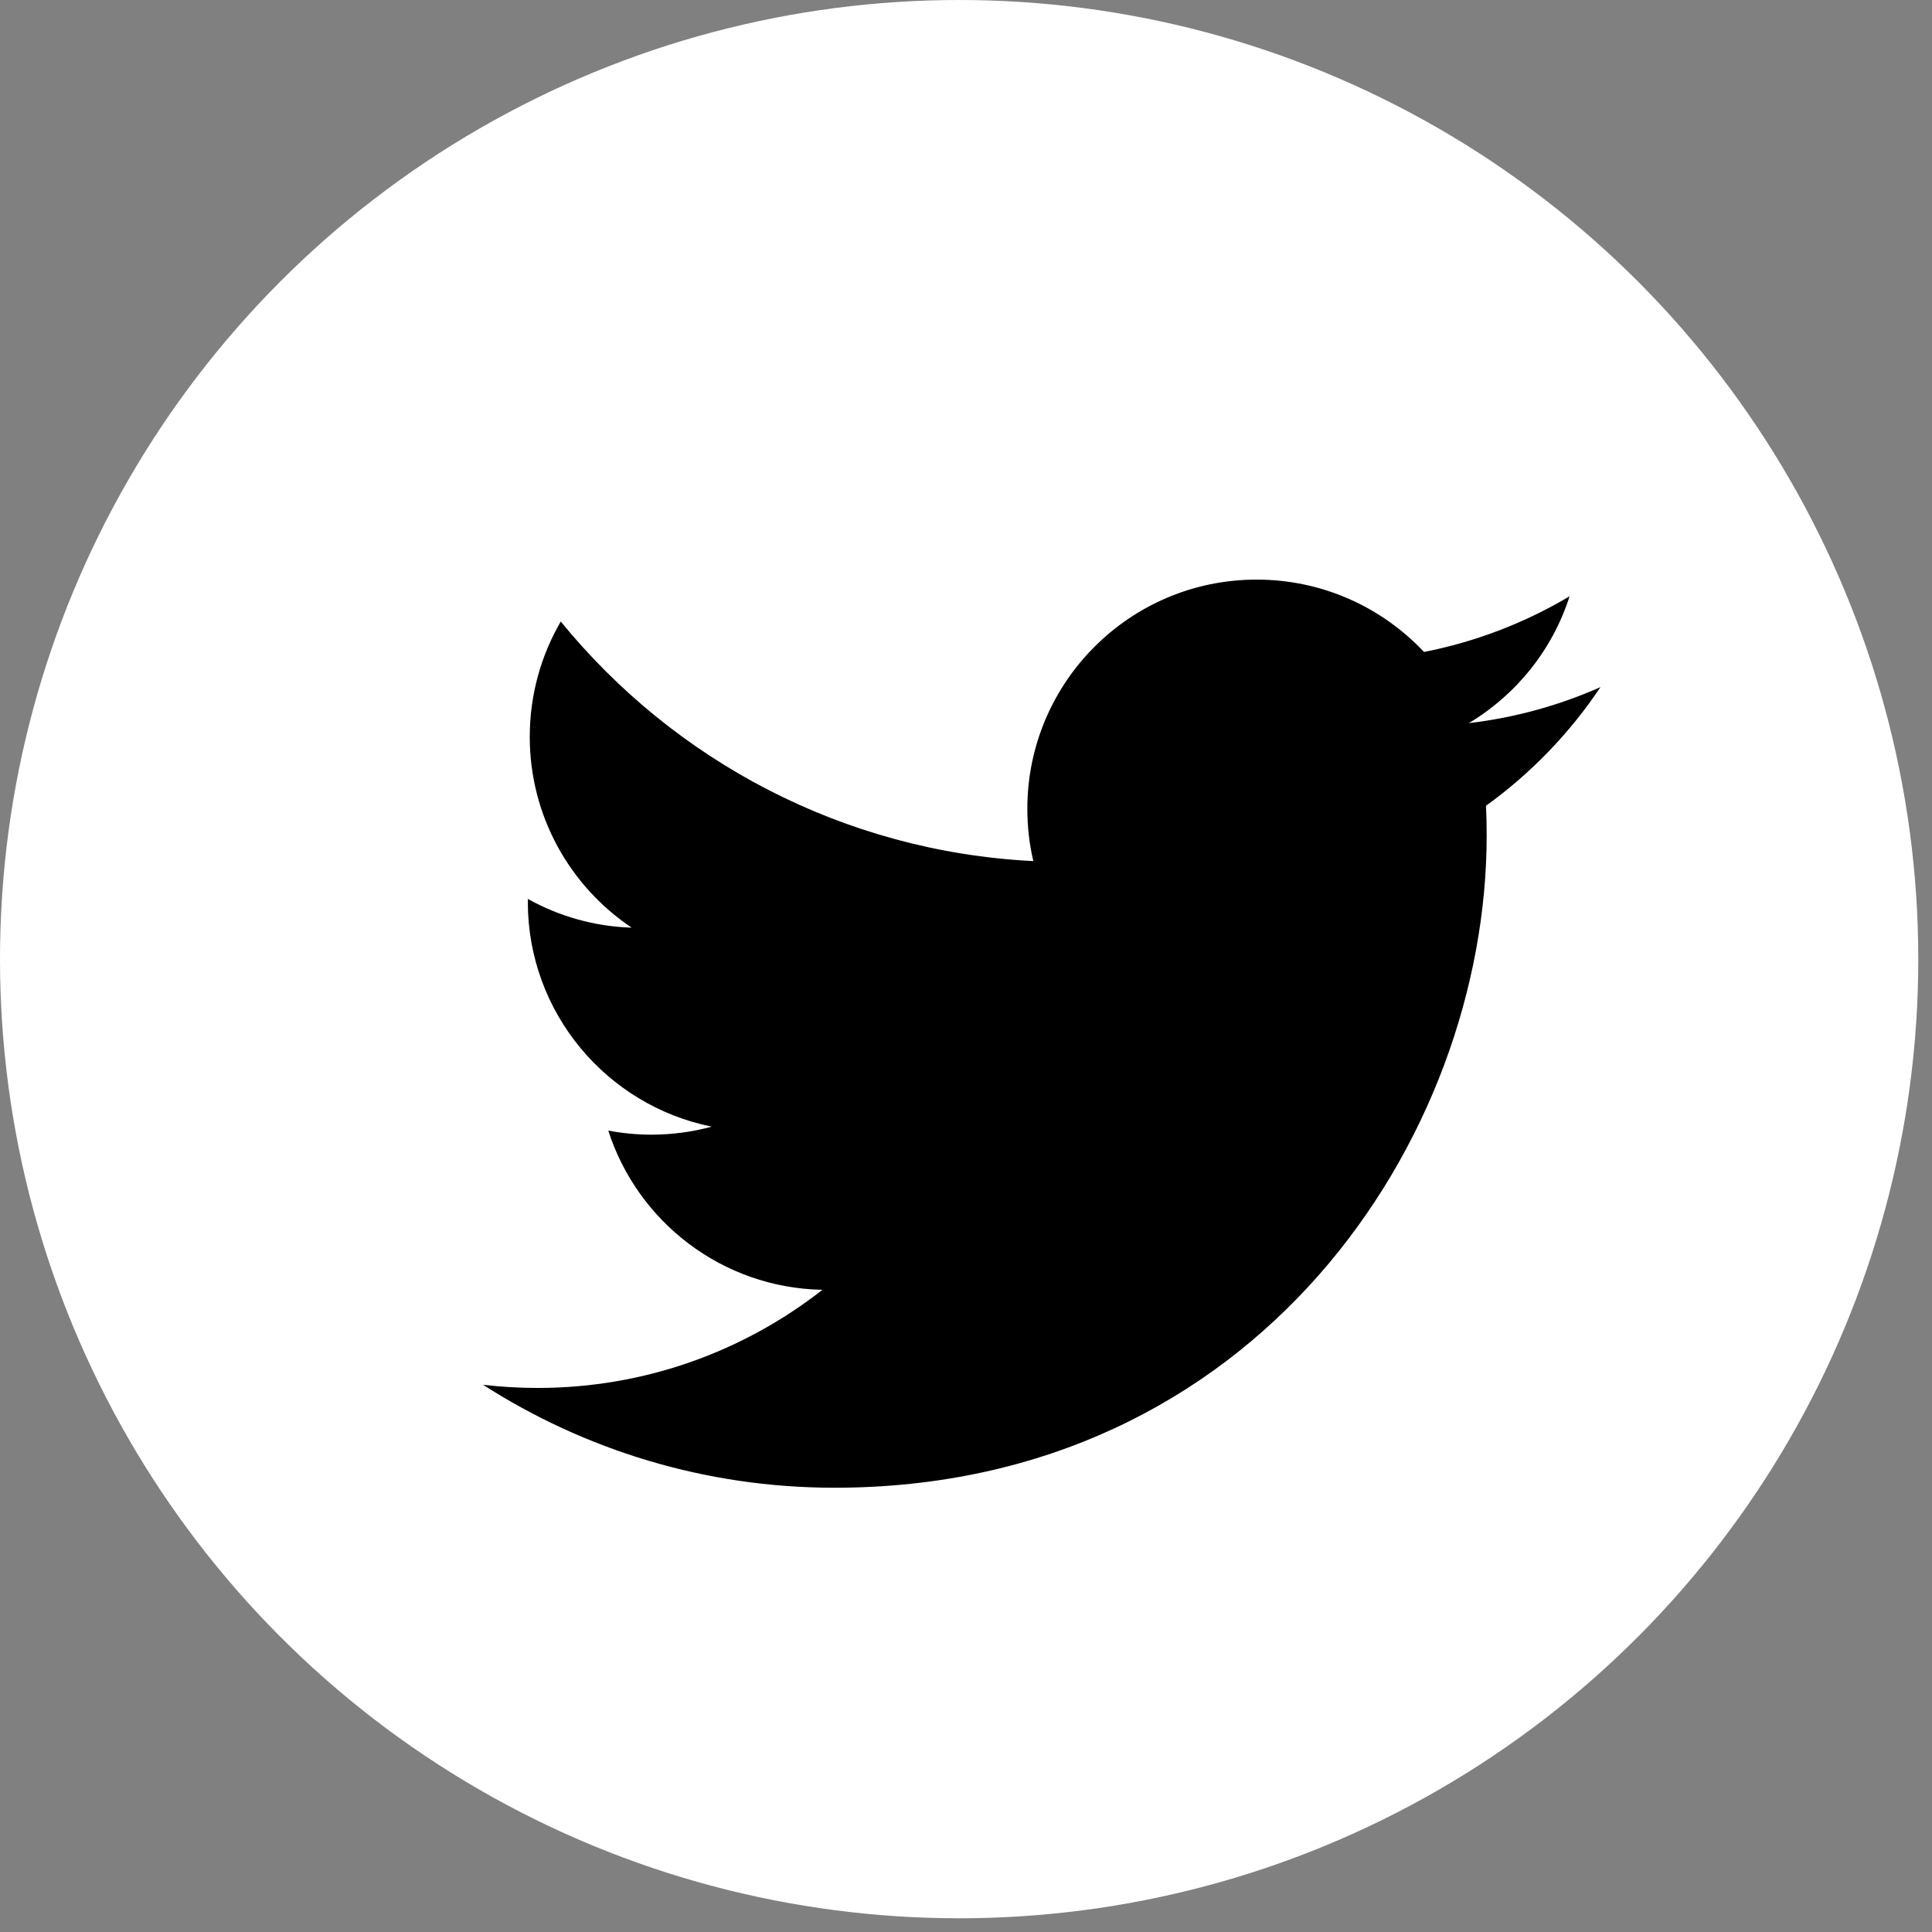
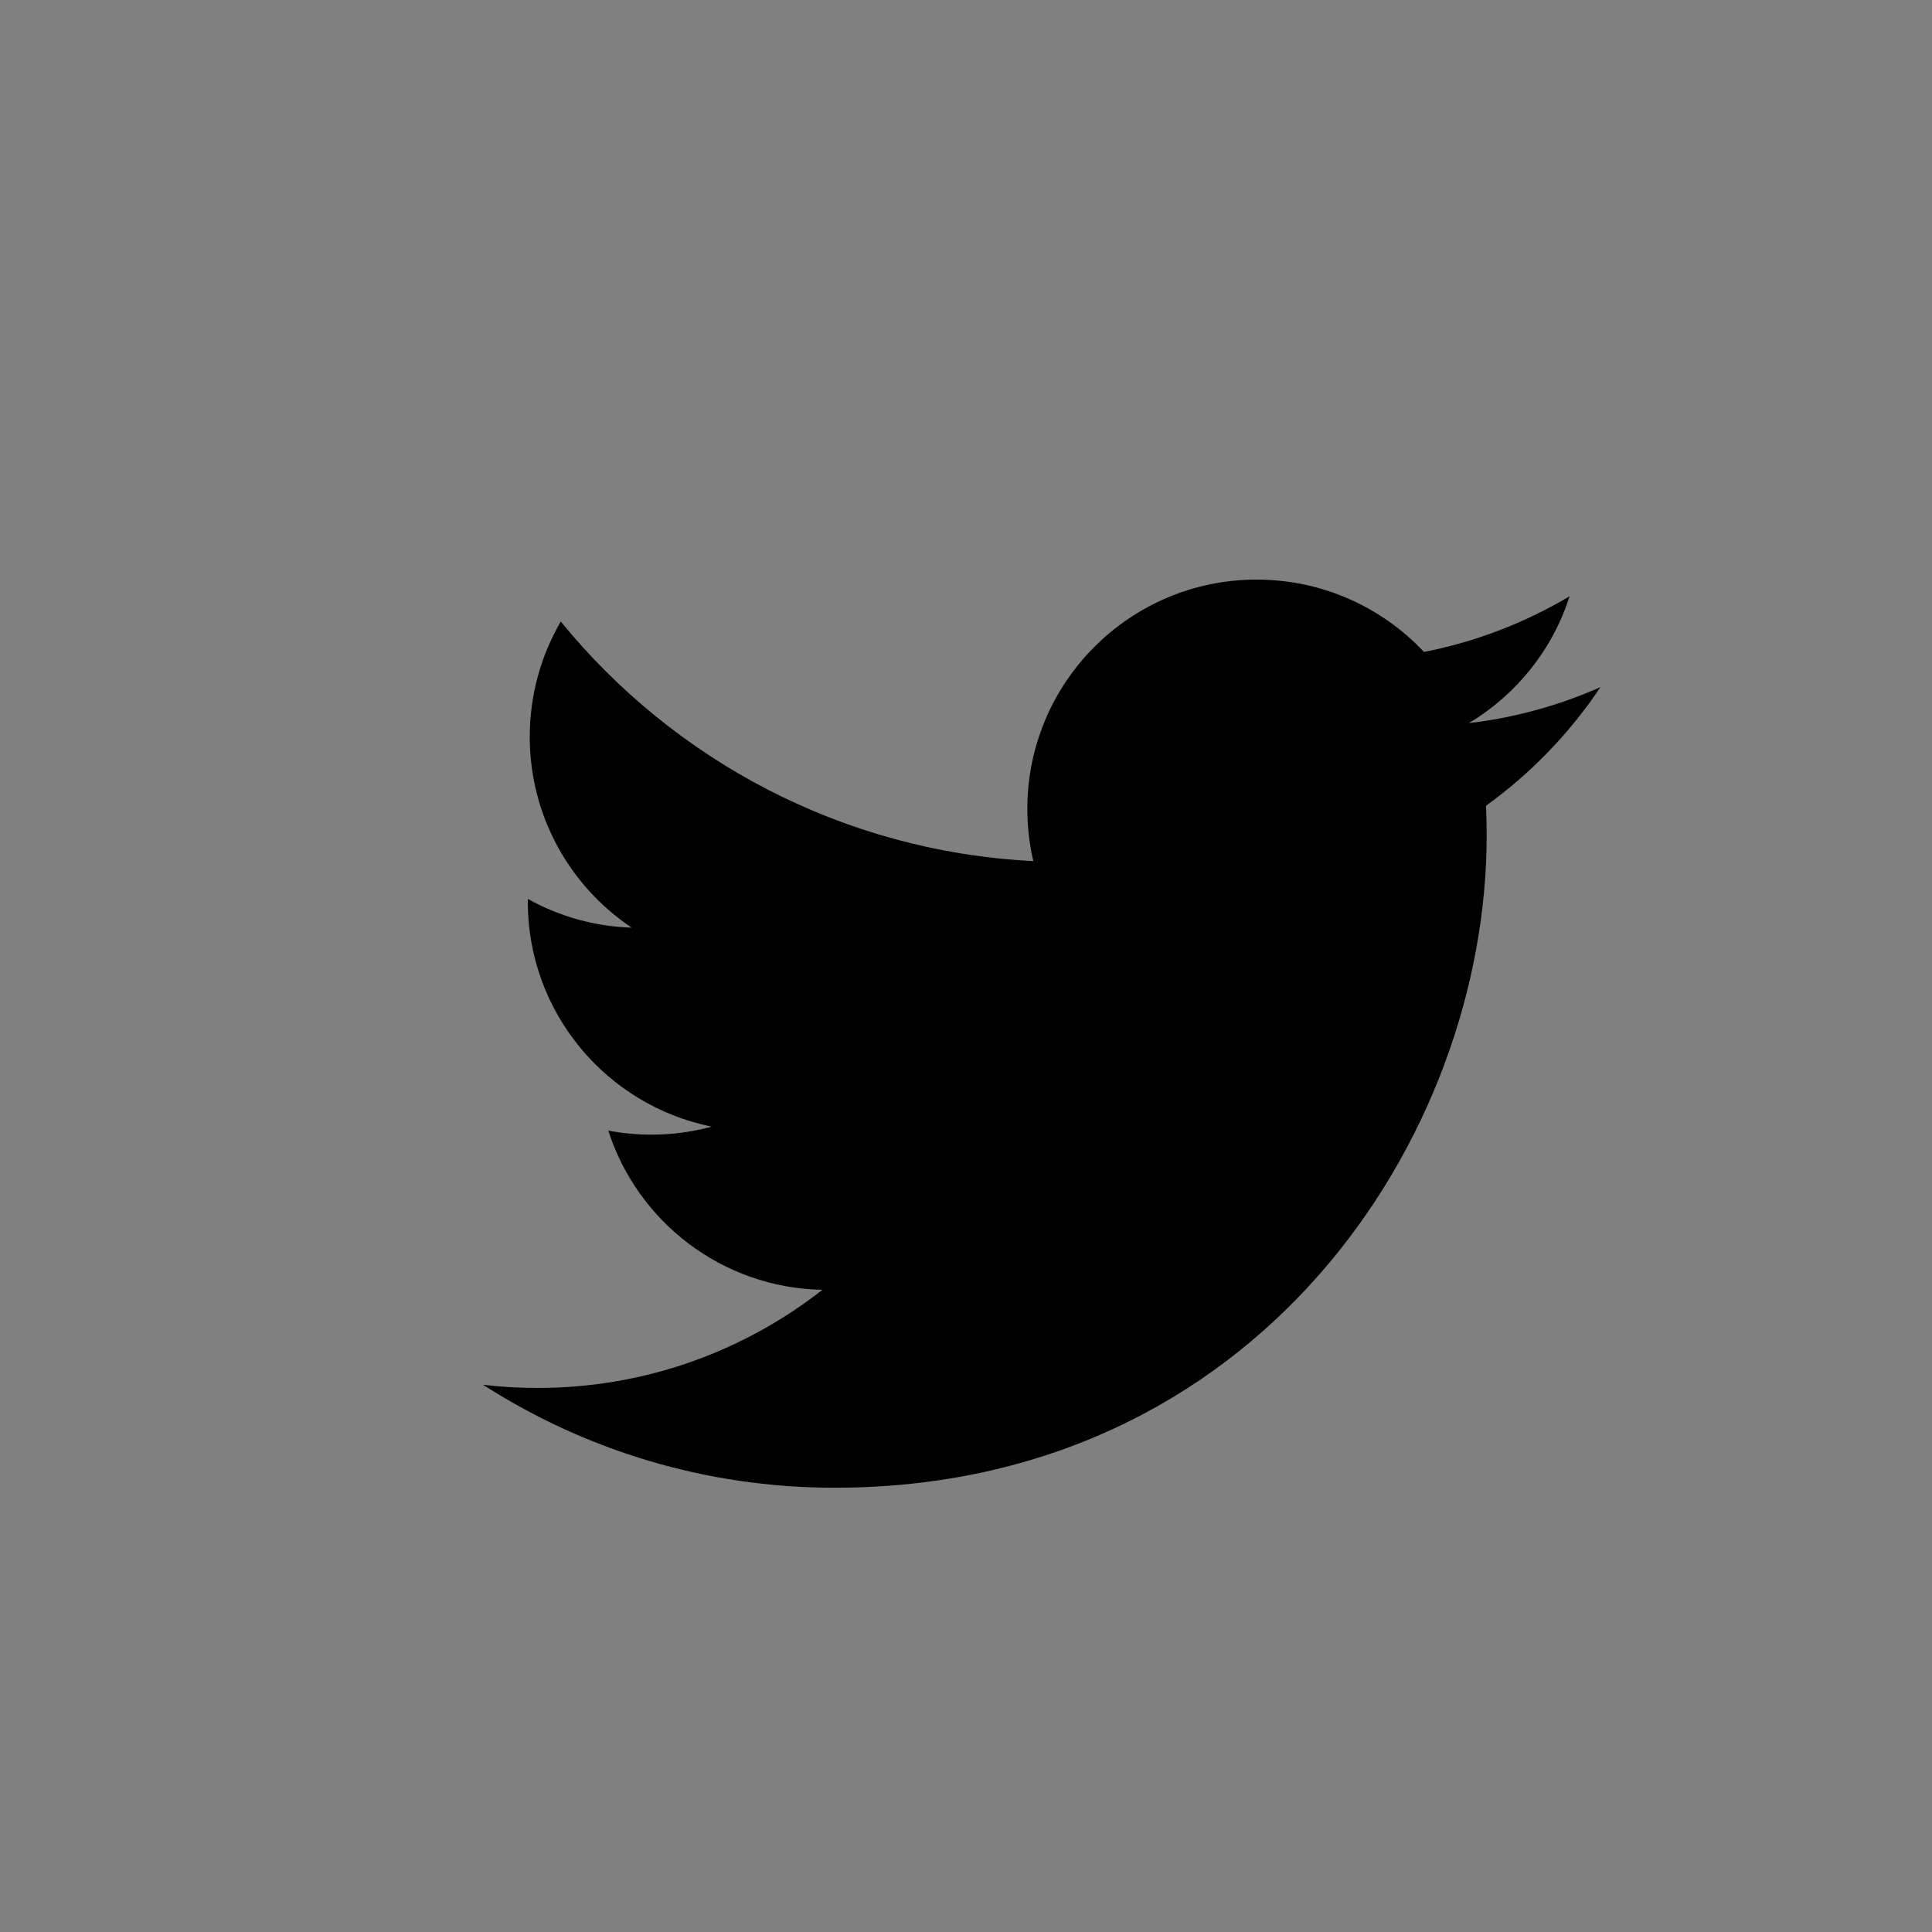
<svg xmlns="http://www.w3.org/2000/svg" width="20px" height="20px" viewBox="0 0 20 20" version="1.1">
  <rect x="0" y="0" width="20" height="20" fill="#808080" stroke="none" />
  <title>Twitter</title>
  <desc>Created with Sketch.</desc>
  <g id="Symbols" stroke="none" stroke-width="1" fill="none" fill-rule="evenodd">
    <g id="o-footer" transform="translate(-205, -230)" fill-rule="nonzero">
      <g id="m-social">
        <g transform="translate(165, 230)">
          <g id="Twitter" transform="translate(40, 0)">
-             <circle id="Oval" fill="#FFFFFF" cx="9.929" cy="9.929" r="9.929" />
            <path d="M16.568,7.113 C16.142,7.302 15.685,7.429 15.205,7.486 C15.695,7.193 16.071,6.728 16.248,6.173 C15.79,6.445 15.282,6.643 14.741,6.749 C14.308,6.288 13.692,6 13.008,6 C11.698,6 10.635,7.063 10.635,8.373 C10.635,8.559 10.656,8.74 10.697,8.914 C8.725,8.815 6.976,7.87 5.805,6.434 C5.601,6.785 5.484,7.193 5.484,7.627 C5.484,8.451 5.903,9.177 6.539,9.603 C6.151,9.591 5.784,9.484 5.465,9.306 C5.464,9.316 5.464,9.326 5.464,9.336 C5.464,10.486 6.283,11.445 7.368,11.663 C7.169,11.717 6.959,11.746 6.743,11.746 C6.59,11.746 6.441,11.731 6.297,11.704 C6.599,12.646 7.475,13.333 8.514,13.352 C7.701,13.988 6.678,14.368 5.566,14.368 C5.375,14.368 5.185,14.357 5,14.335 C6.05,15.008 7.298,15.401 8.638,15.401 C13.003,15.401 15.39,11.785 15.39,8.648 C15.39,8.545 15.388,8.443 15.383,8.341 C15.847,8.007 16.25,7.589 16.568,7.113 L16.568,7.113 Z" id="Shape" fill="#000000" />
          </g>
        </g>
      </g>
    </g>
  </g>
</svg>